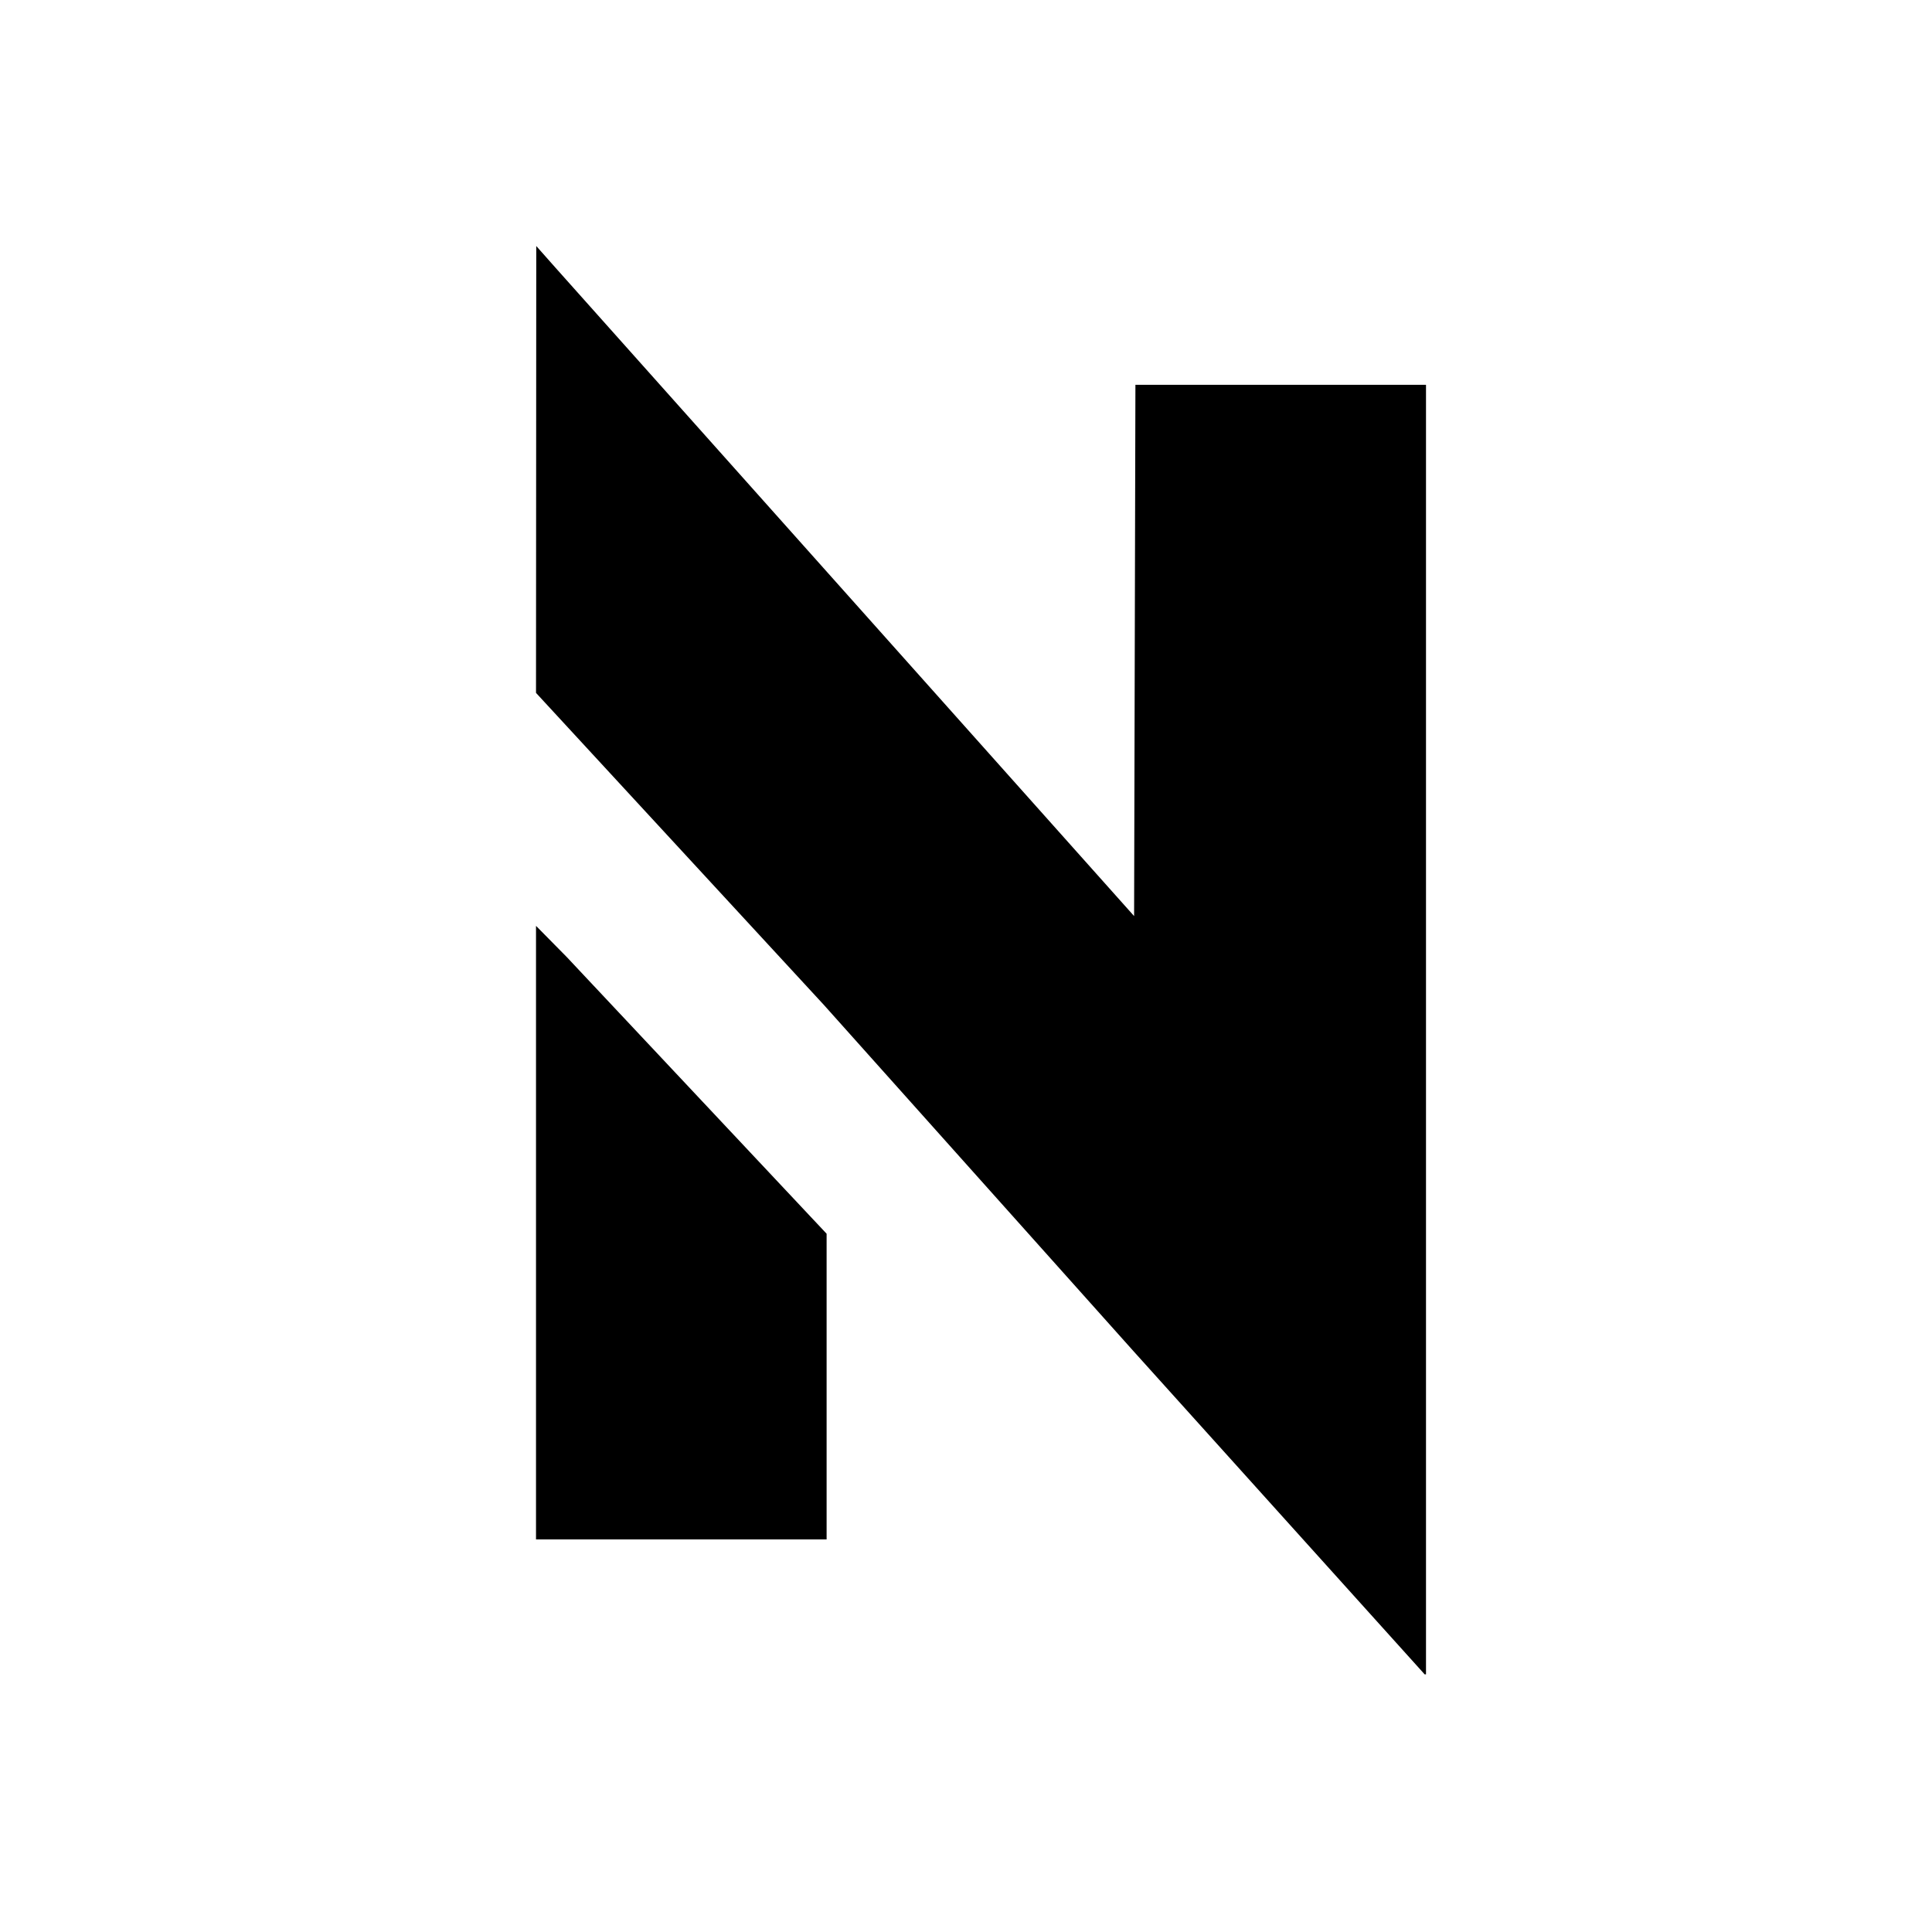
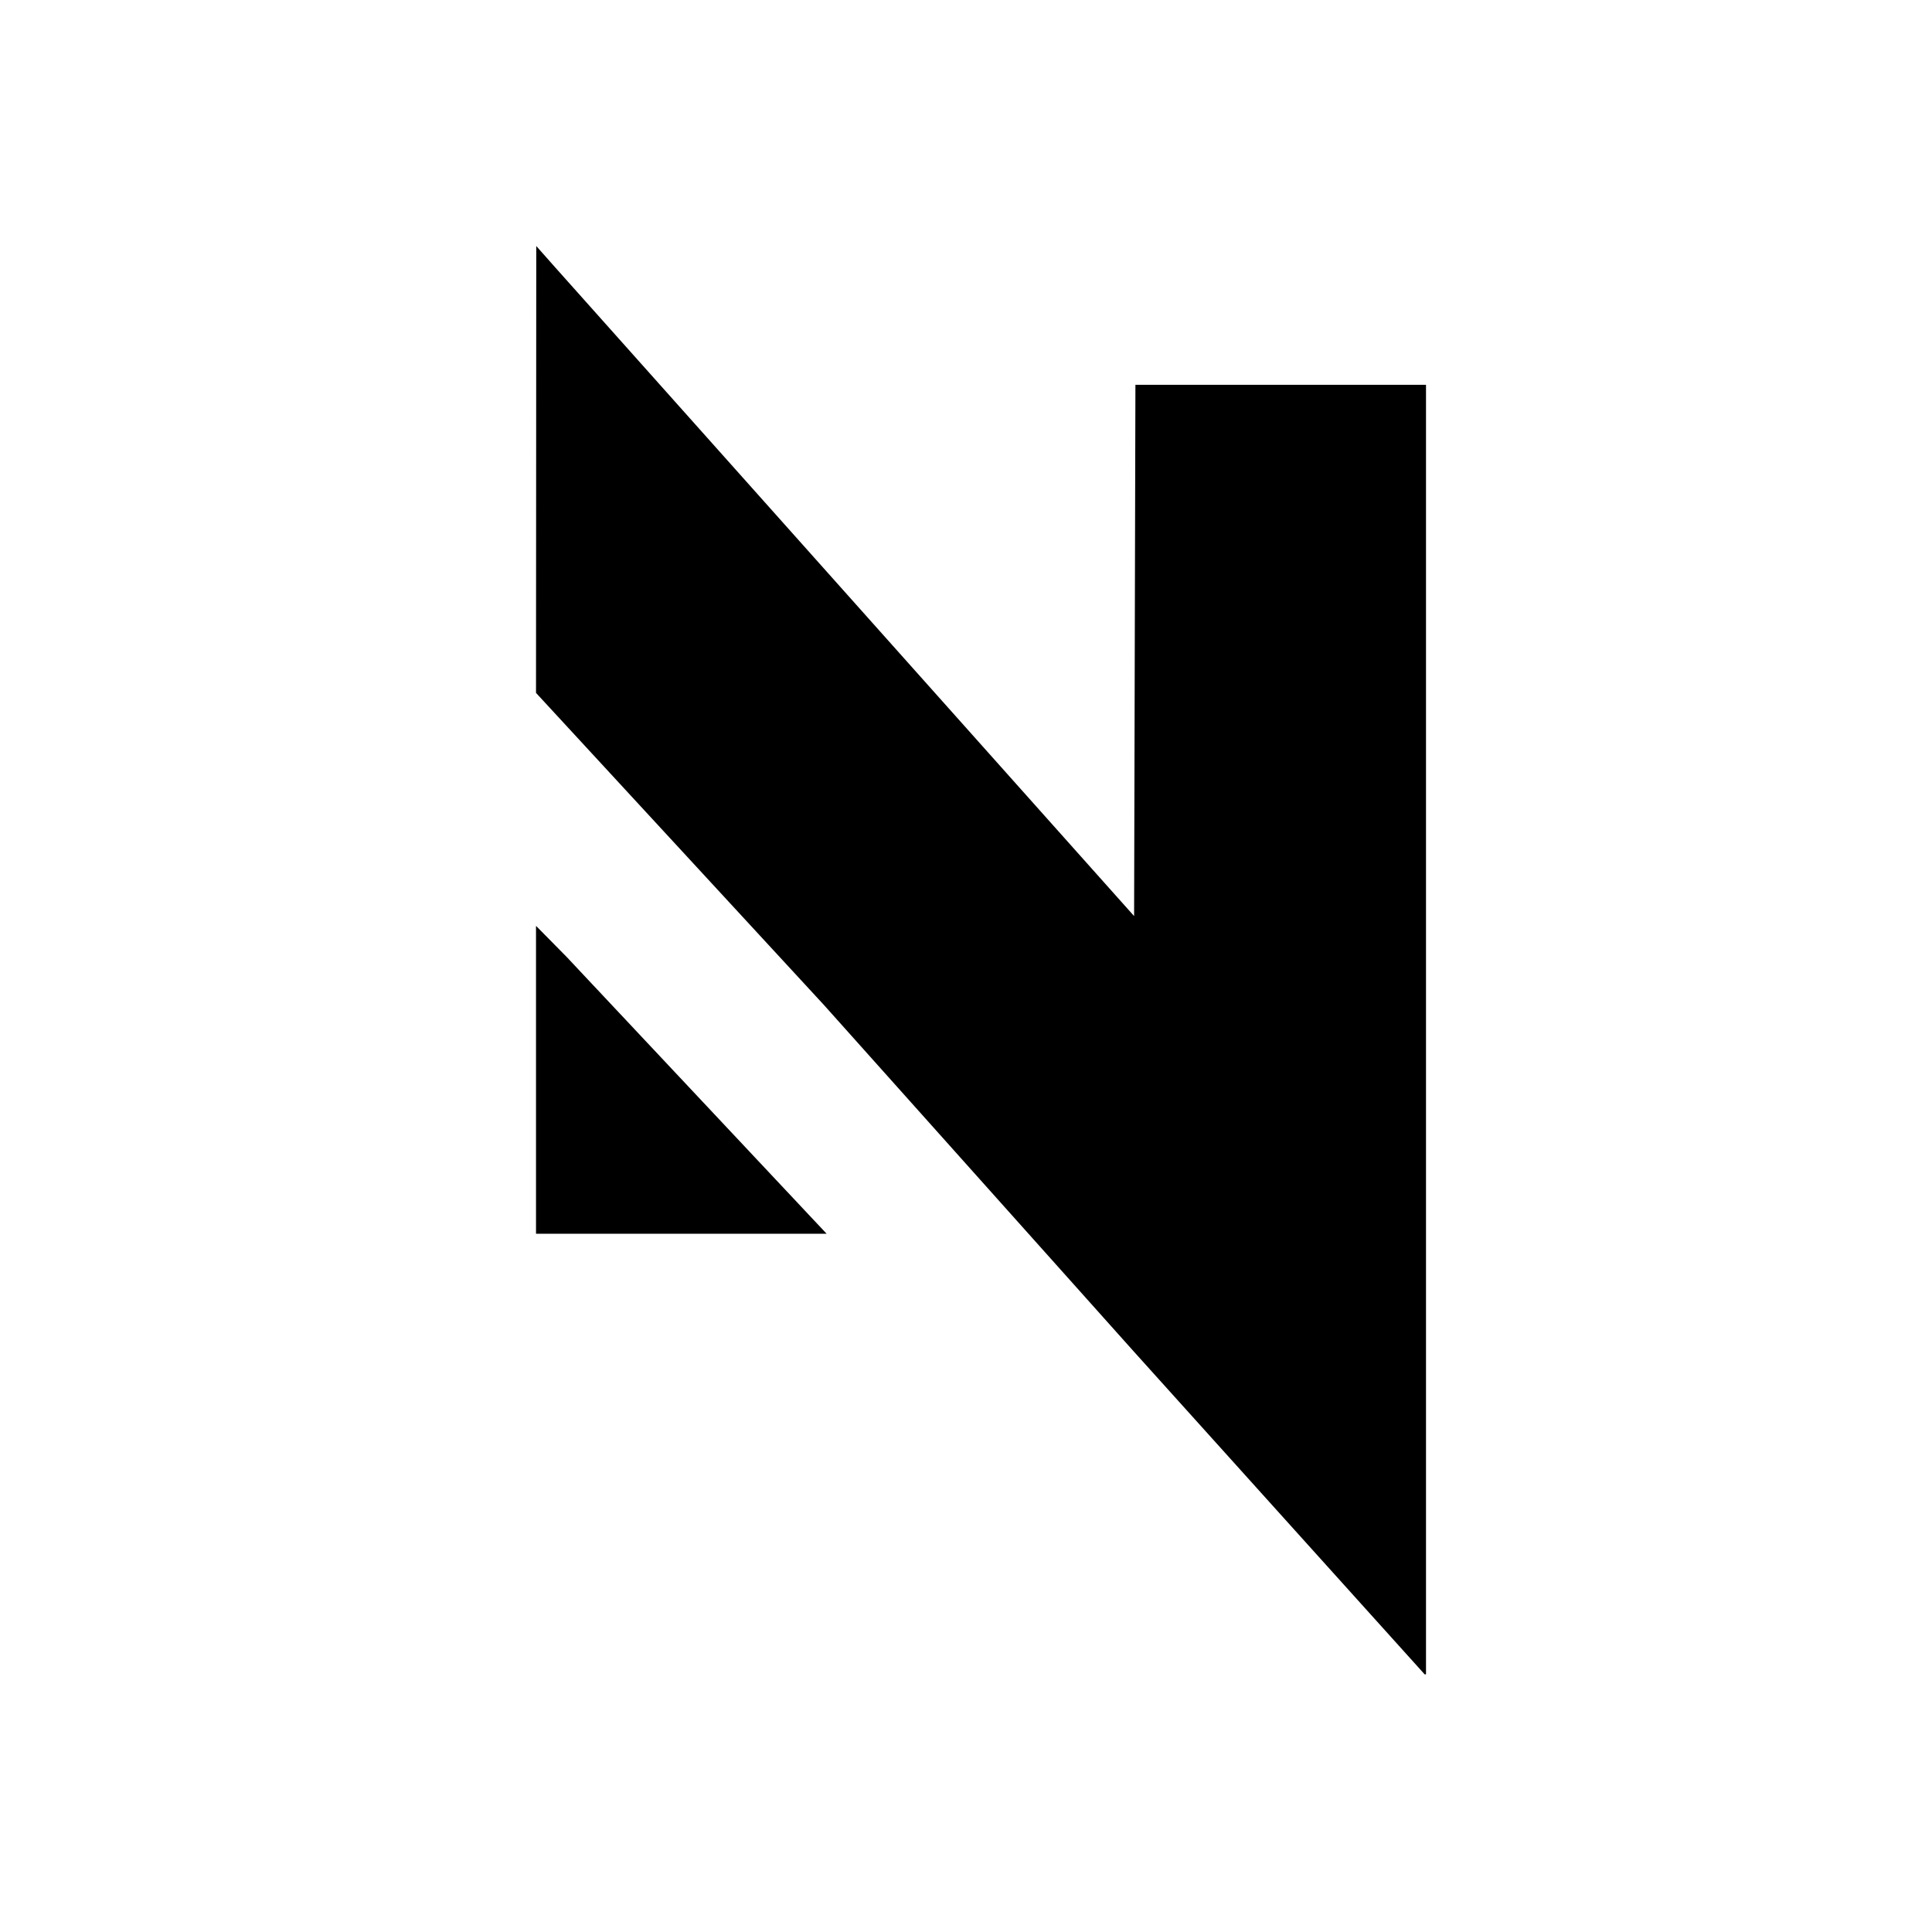
<svg xmlns="http://www.w3.org/2000/svg" id="svg8" version="1.1" viewBox="0 0 231.51 231.51" height="875" width="875">
  <defs id="defs2" />
  <g transform="translate(0,-65.49)" id="layer1">
-     <path id="path1077" d="M 153.276,246.772 135.842,227.418 117.281,206.661 98.72,185.904 81.475,167.211 64.23,148.518 l 0.015,-26.774 0.015,-26.774 1.153,1.301 1.153,1.301 34.666,38.845 34.667,38.845 0.079,-31.83 0.079,-31.83 h 17.41 17.41 v 77.261 77.261 h -0.081 -0.081 z m -89.046,-33.575 v -36.762 l 1.836,1.862 1.836,1.862 15.575,16.584 15.575,16.584 v 18.315 18.315 H 81.641 64.23 Z" style="fill:#000000;stroke-width:0.311" />
+     <path id="path1077" d="M 153.276,246.772 135.842,227.418 117.281,206.661 98.72,185.904 81.475,167.211 64.23,148.518 l 0.015,-26.774 0.015,-26.774 1.153,1.301 1.153,1.301 34.666,38.845 34.667,38.845 0.079,-31.83 0.079,-31.83 h 17.41 17.41 v 77.261 77.261 h -0.081 -0.081 z m -89.046,-33.575 v -36.762 l 1.836,1.862 1.836,1.862 15.575,16.584 15.575,16.584 H 81.641 64.23 Z" style="fill:#000000;stroke-width:0.311" />
  </g>
</svg>